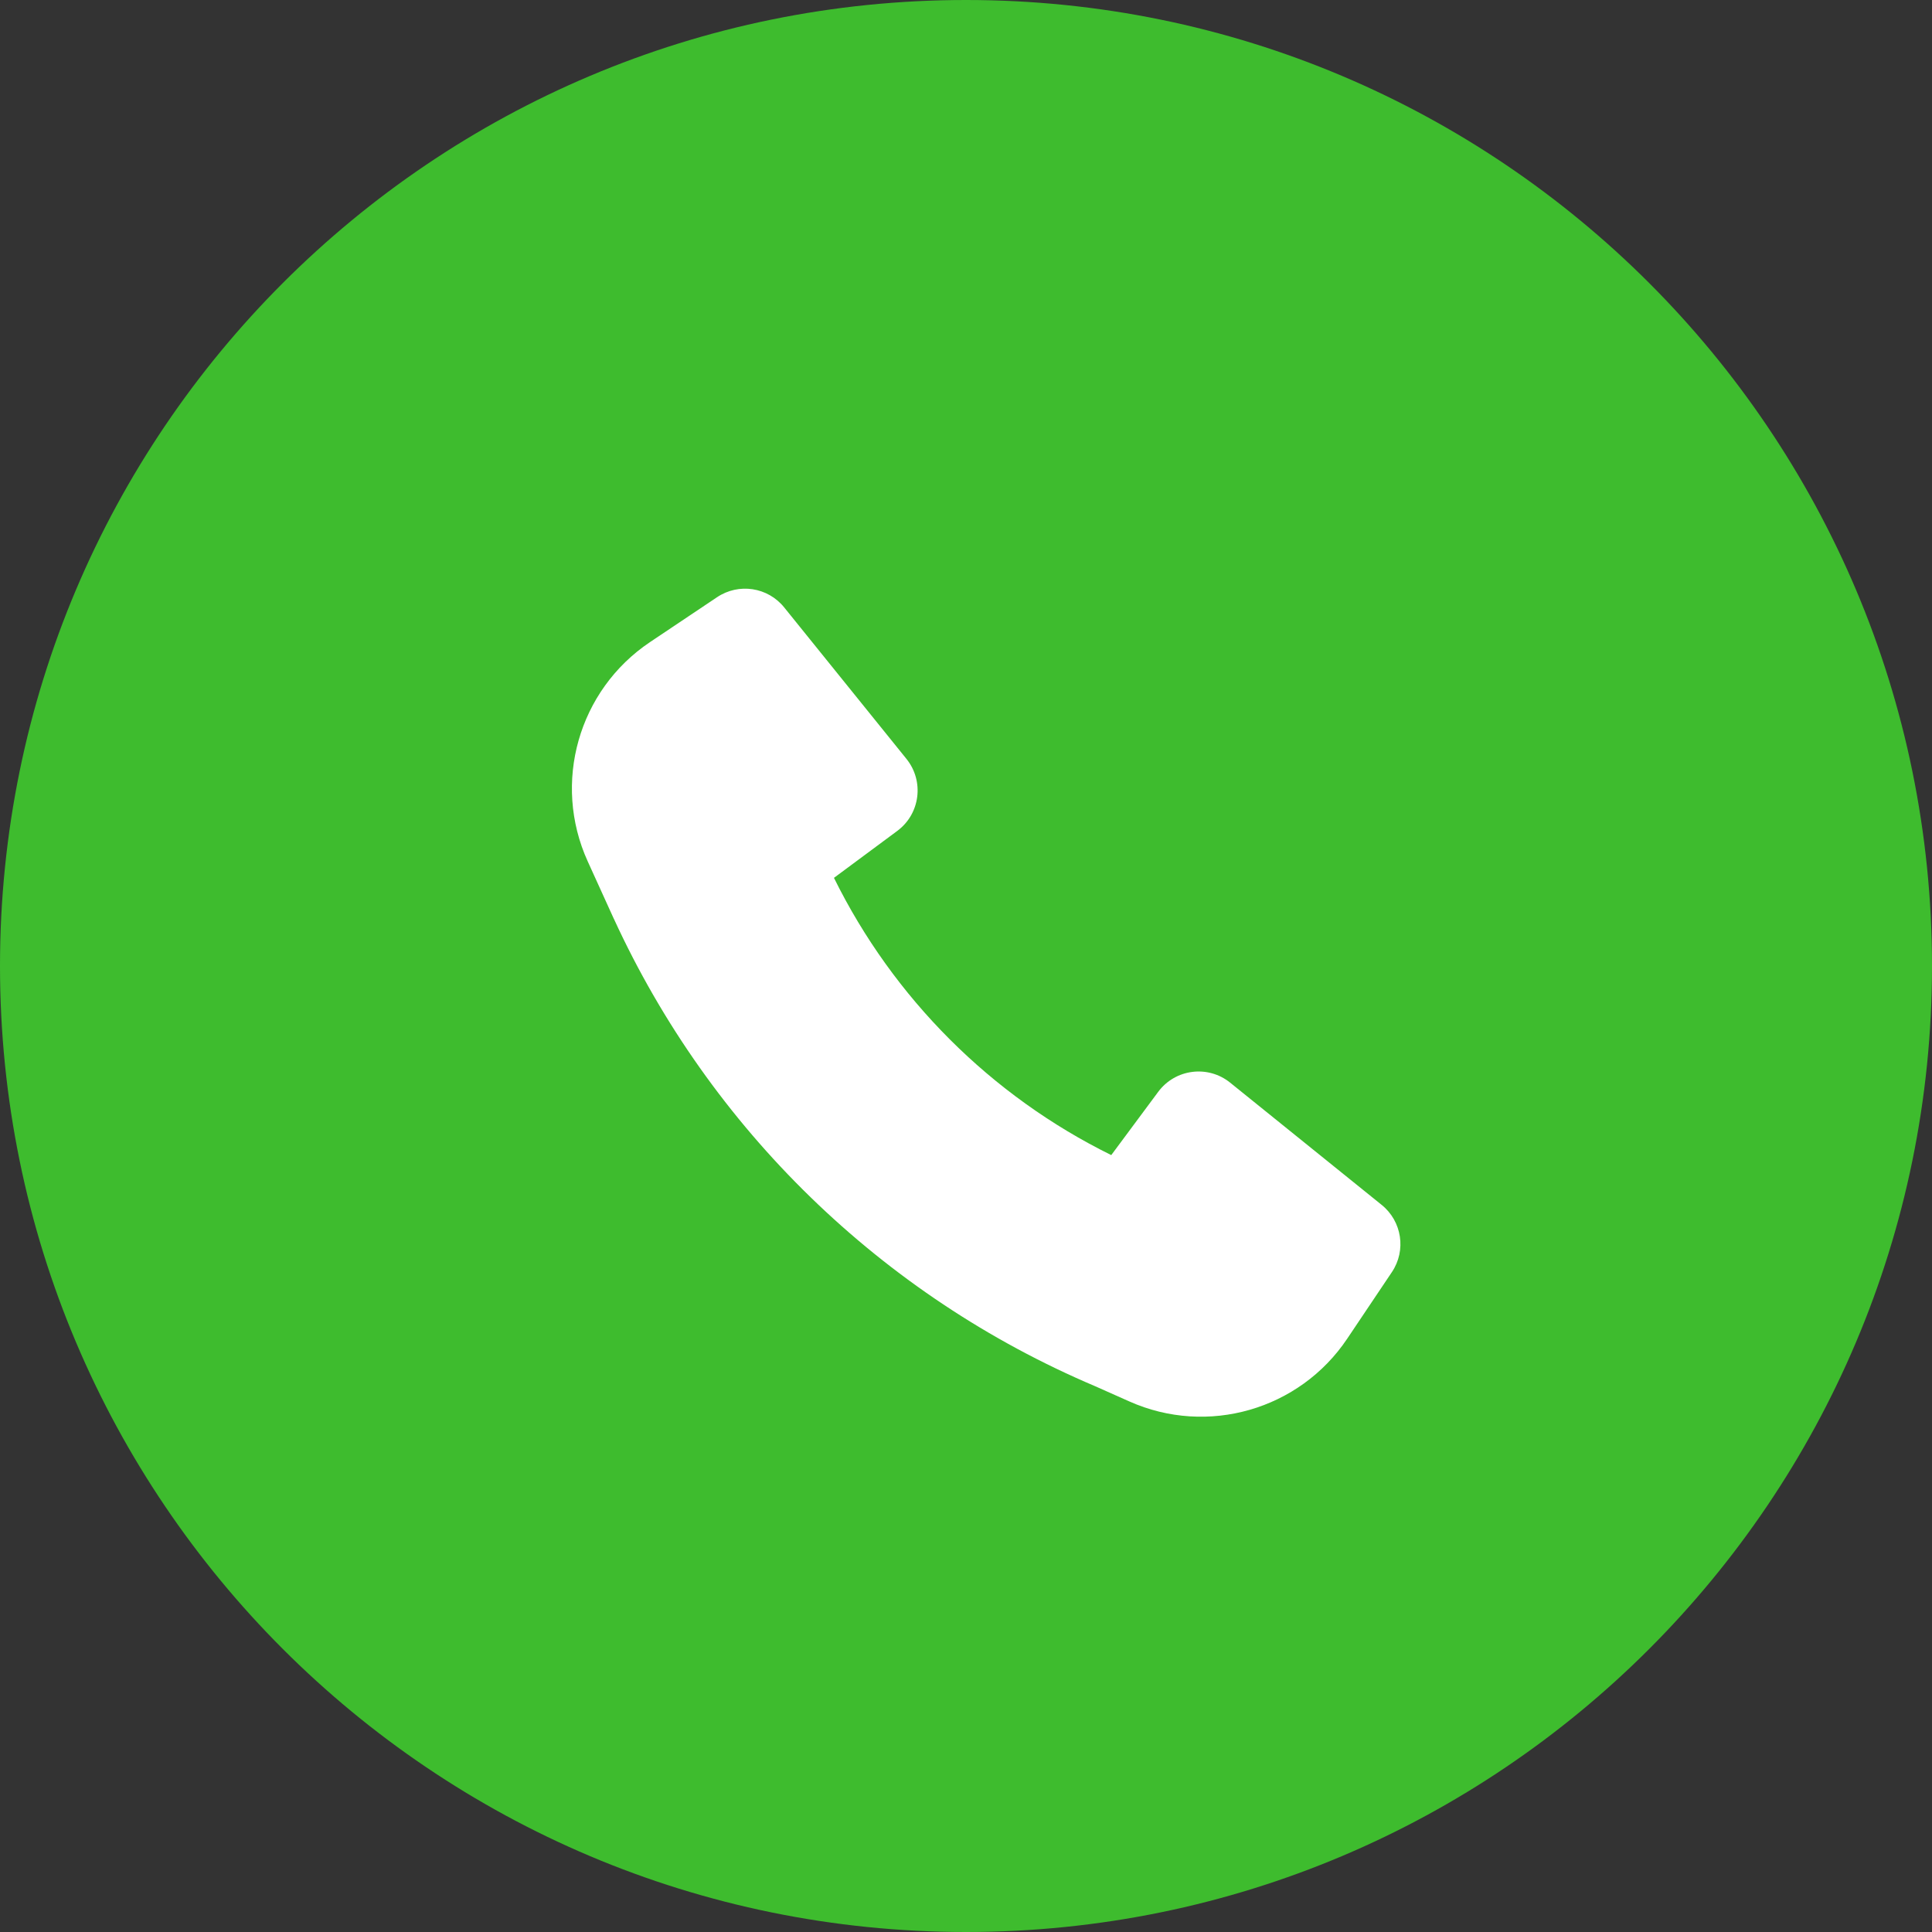
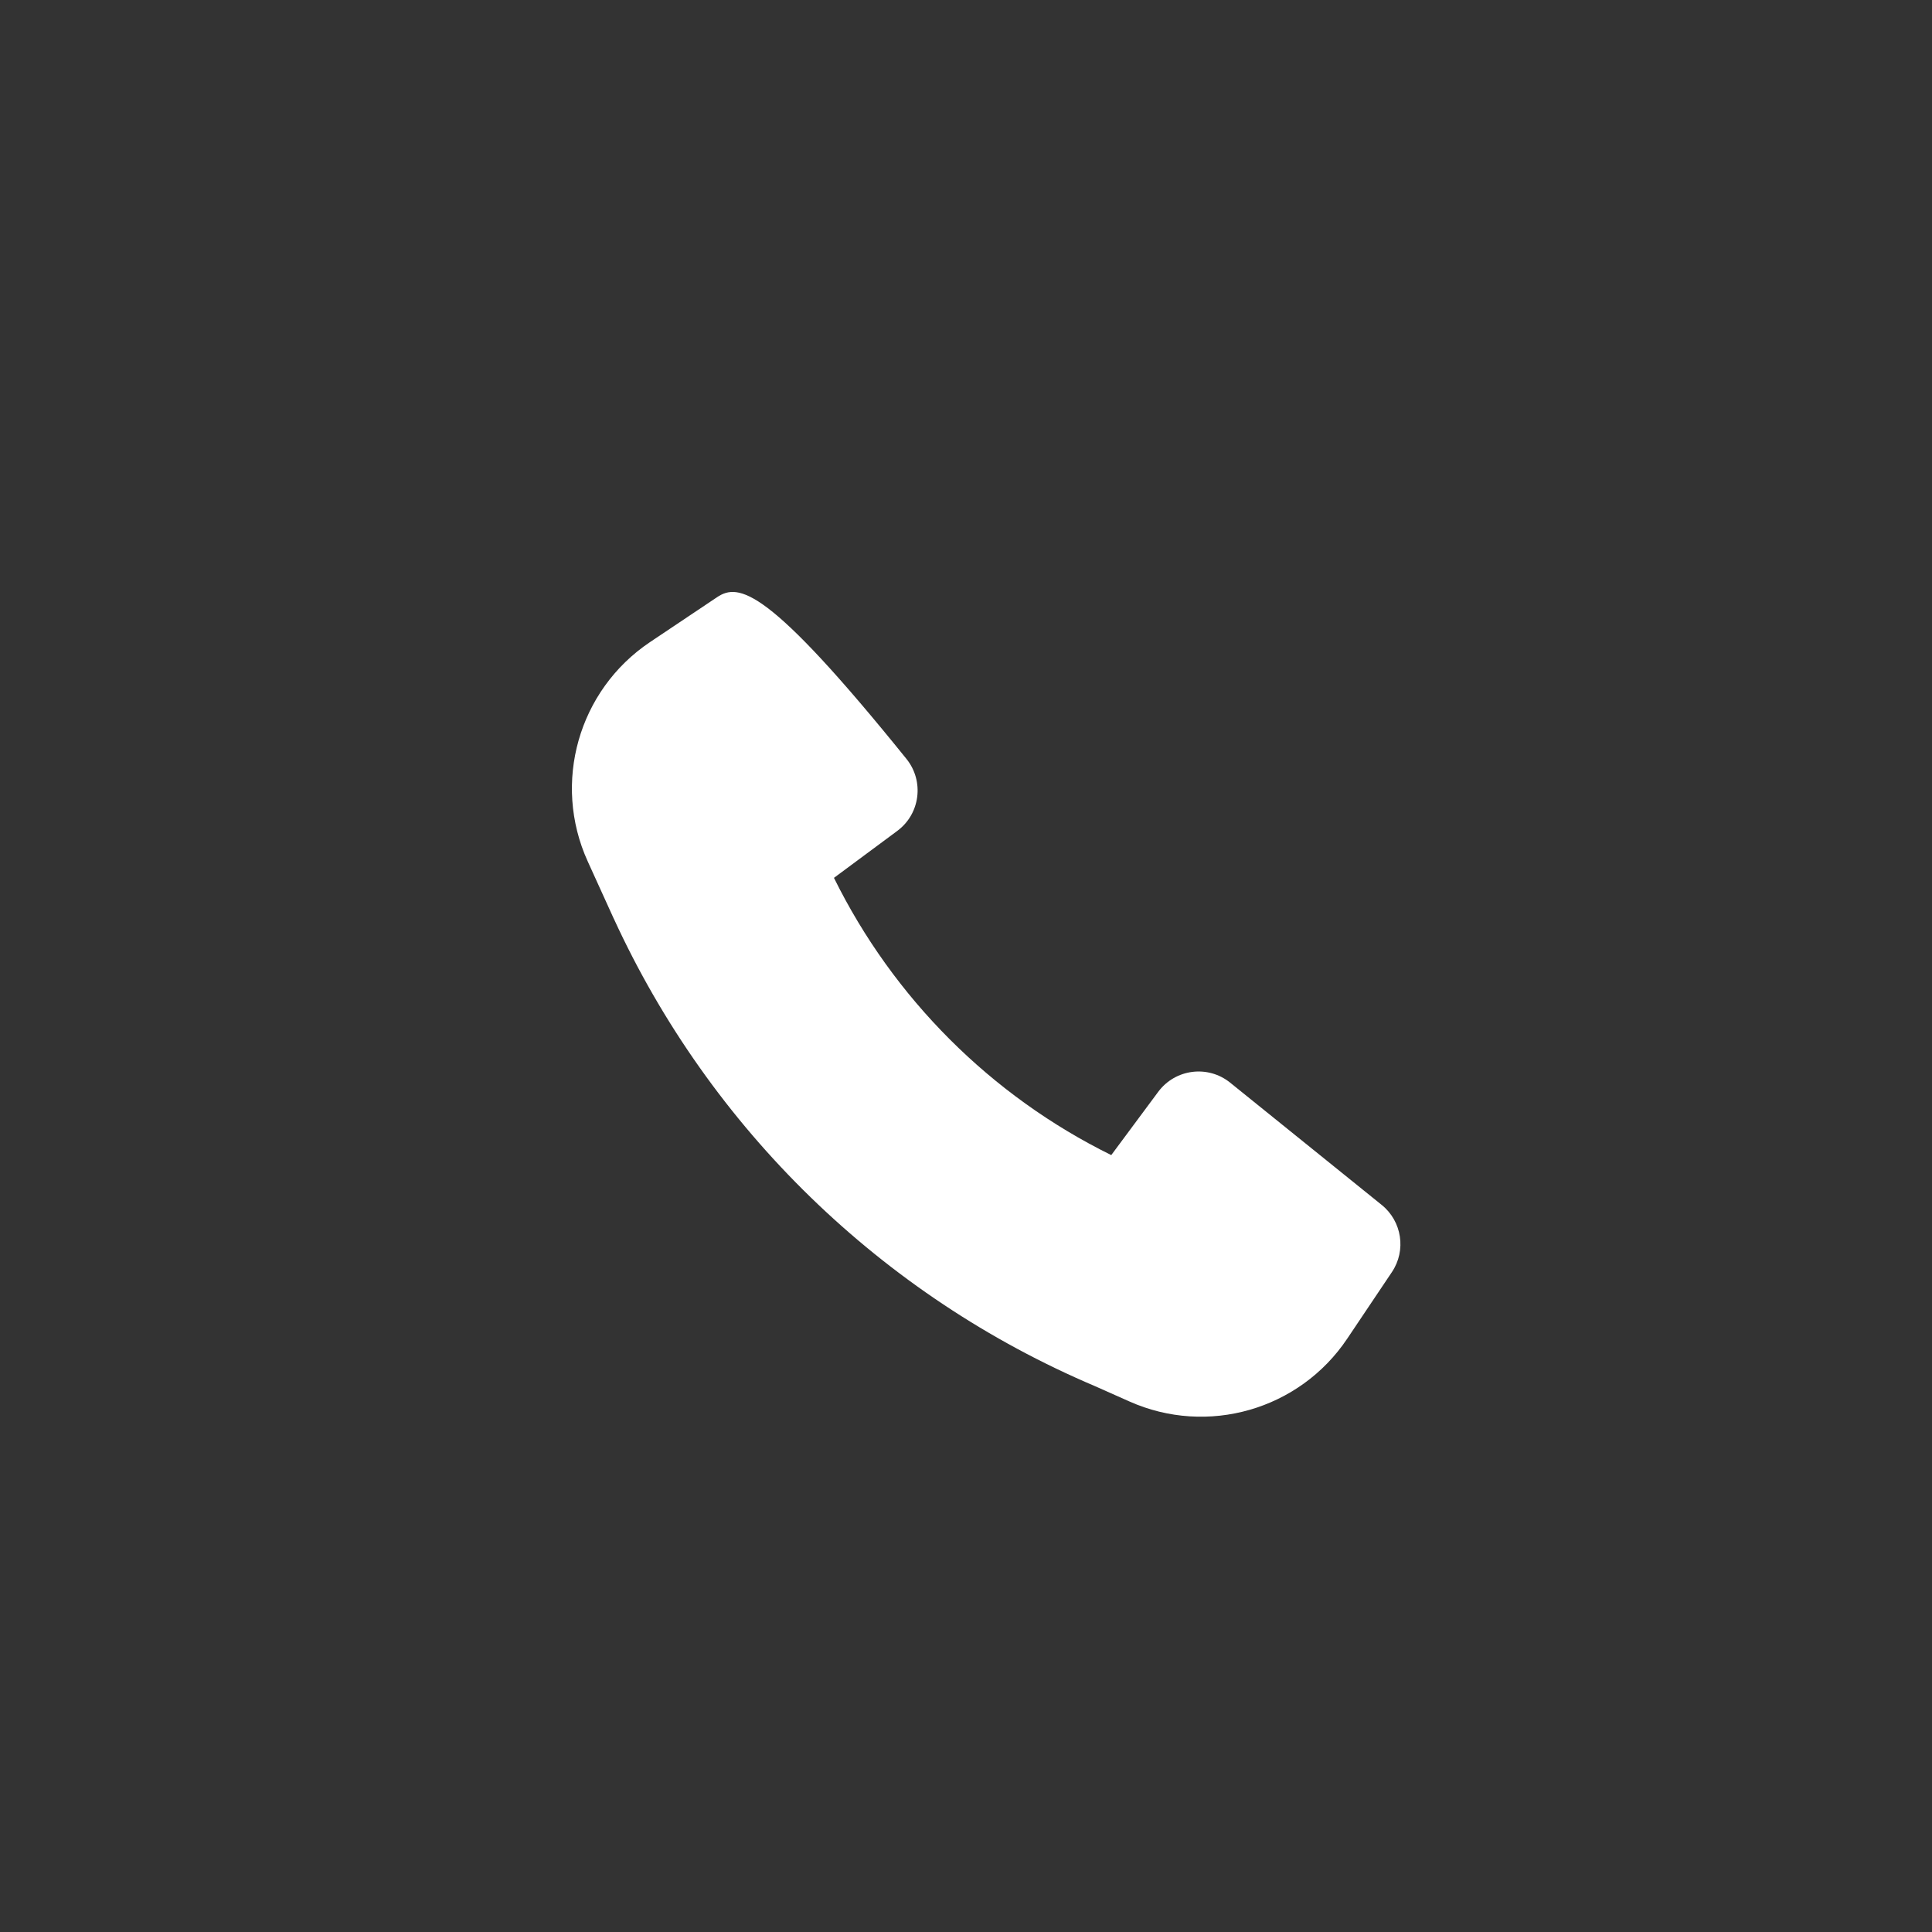
<svg xmlns="http://www.w3.org/2000/svg" width="32" height="32" viewBox="0 0 32 32" fill="none">
  <rect x="0" y="0" width="32" height="32" fill="#333333" stroke="none" />
-   <path d="M0 16C0 24.837 7.163 32 16 32C24.837 32 32 24.837 32 16C32 7.163 24.837 0 16 0C7.163 0 0 7.163 0 16Z" fill="#3EBC2E" />
-   <path d="M10.167 15.217C11.764 18.695 14.605 21.461 18.139 22.96L18.705 23.212C20 23.79 21.524 23.351 22.314 22.173L23.054 21.07C23.295 20.711 23.221 20.228 22.885 19.957L20.375 17.932C20.007 17.635 19.465 17.704 19.183 18.085L18.406 19.132C16.414 18.15 14.796 16.532 13.813 14.54L14.861 13.763C15.242 13.481 15.311 12.939 15.014 12.57L12.989 10.061C12.718 9.724 12.235 9.651 11.876 9.892L10.765 10.636C9.58 11.431 9.144 12.967 9.734 14.266L10.166 15.216L10.167 15.217Z" fill="white" />
+   <path d="M10.167 15.217C11.764 18.695 14.605 21.461 18.139 22.96L18.705 23.212C20 23.79 21.524 23.351 22.314 22.173L23.054 21.07C23.295 20.711 23.221 20.228 22.885 19.957L20.375 17.932C20.007 17.635 19.465 17.704 19.183 18.085L18.406 19.132C16.414 18.15 14.796 16.532 13.813 14.54L14.861 13.763C15.242 13.481 15.311 12.939 15.014 12.57C12.718 9.724 12.235 9.651 11.876 9.892L10.765 10.636C9.58 11.431 9.144 12.967 9.734 14.266L10.166 15.216L10.167 15.217Z" fill="white" />
</svg>